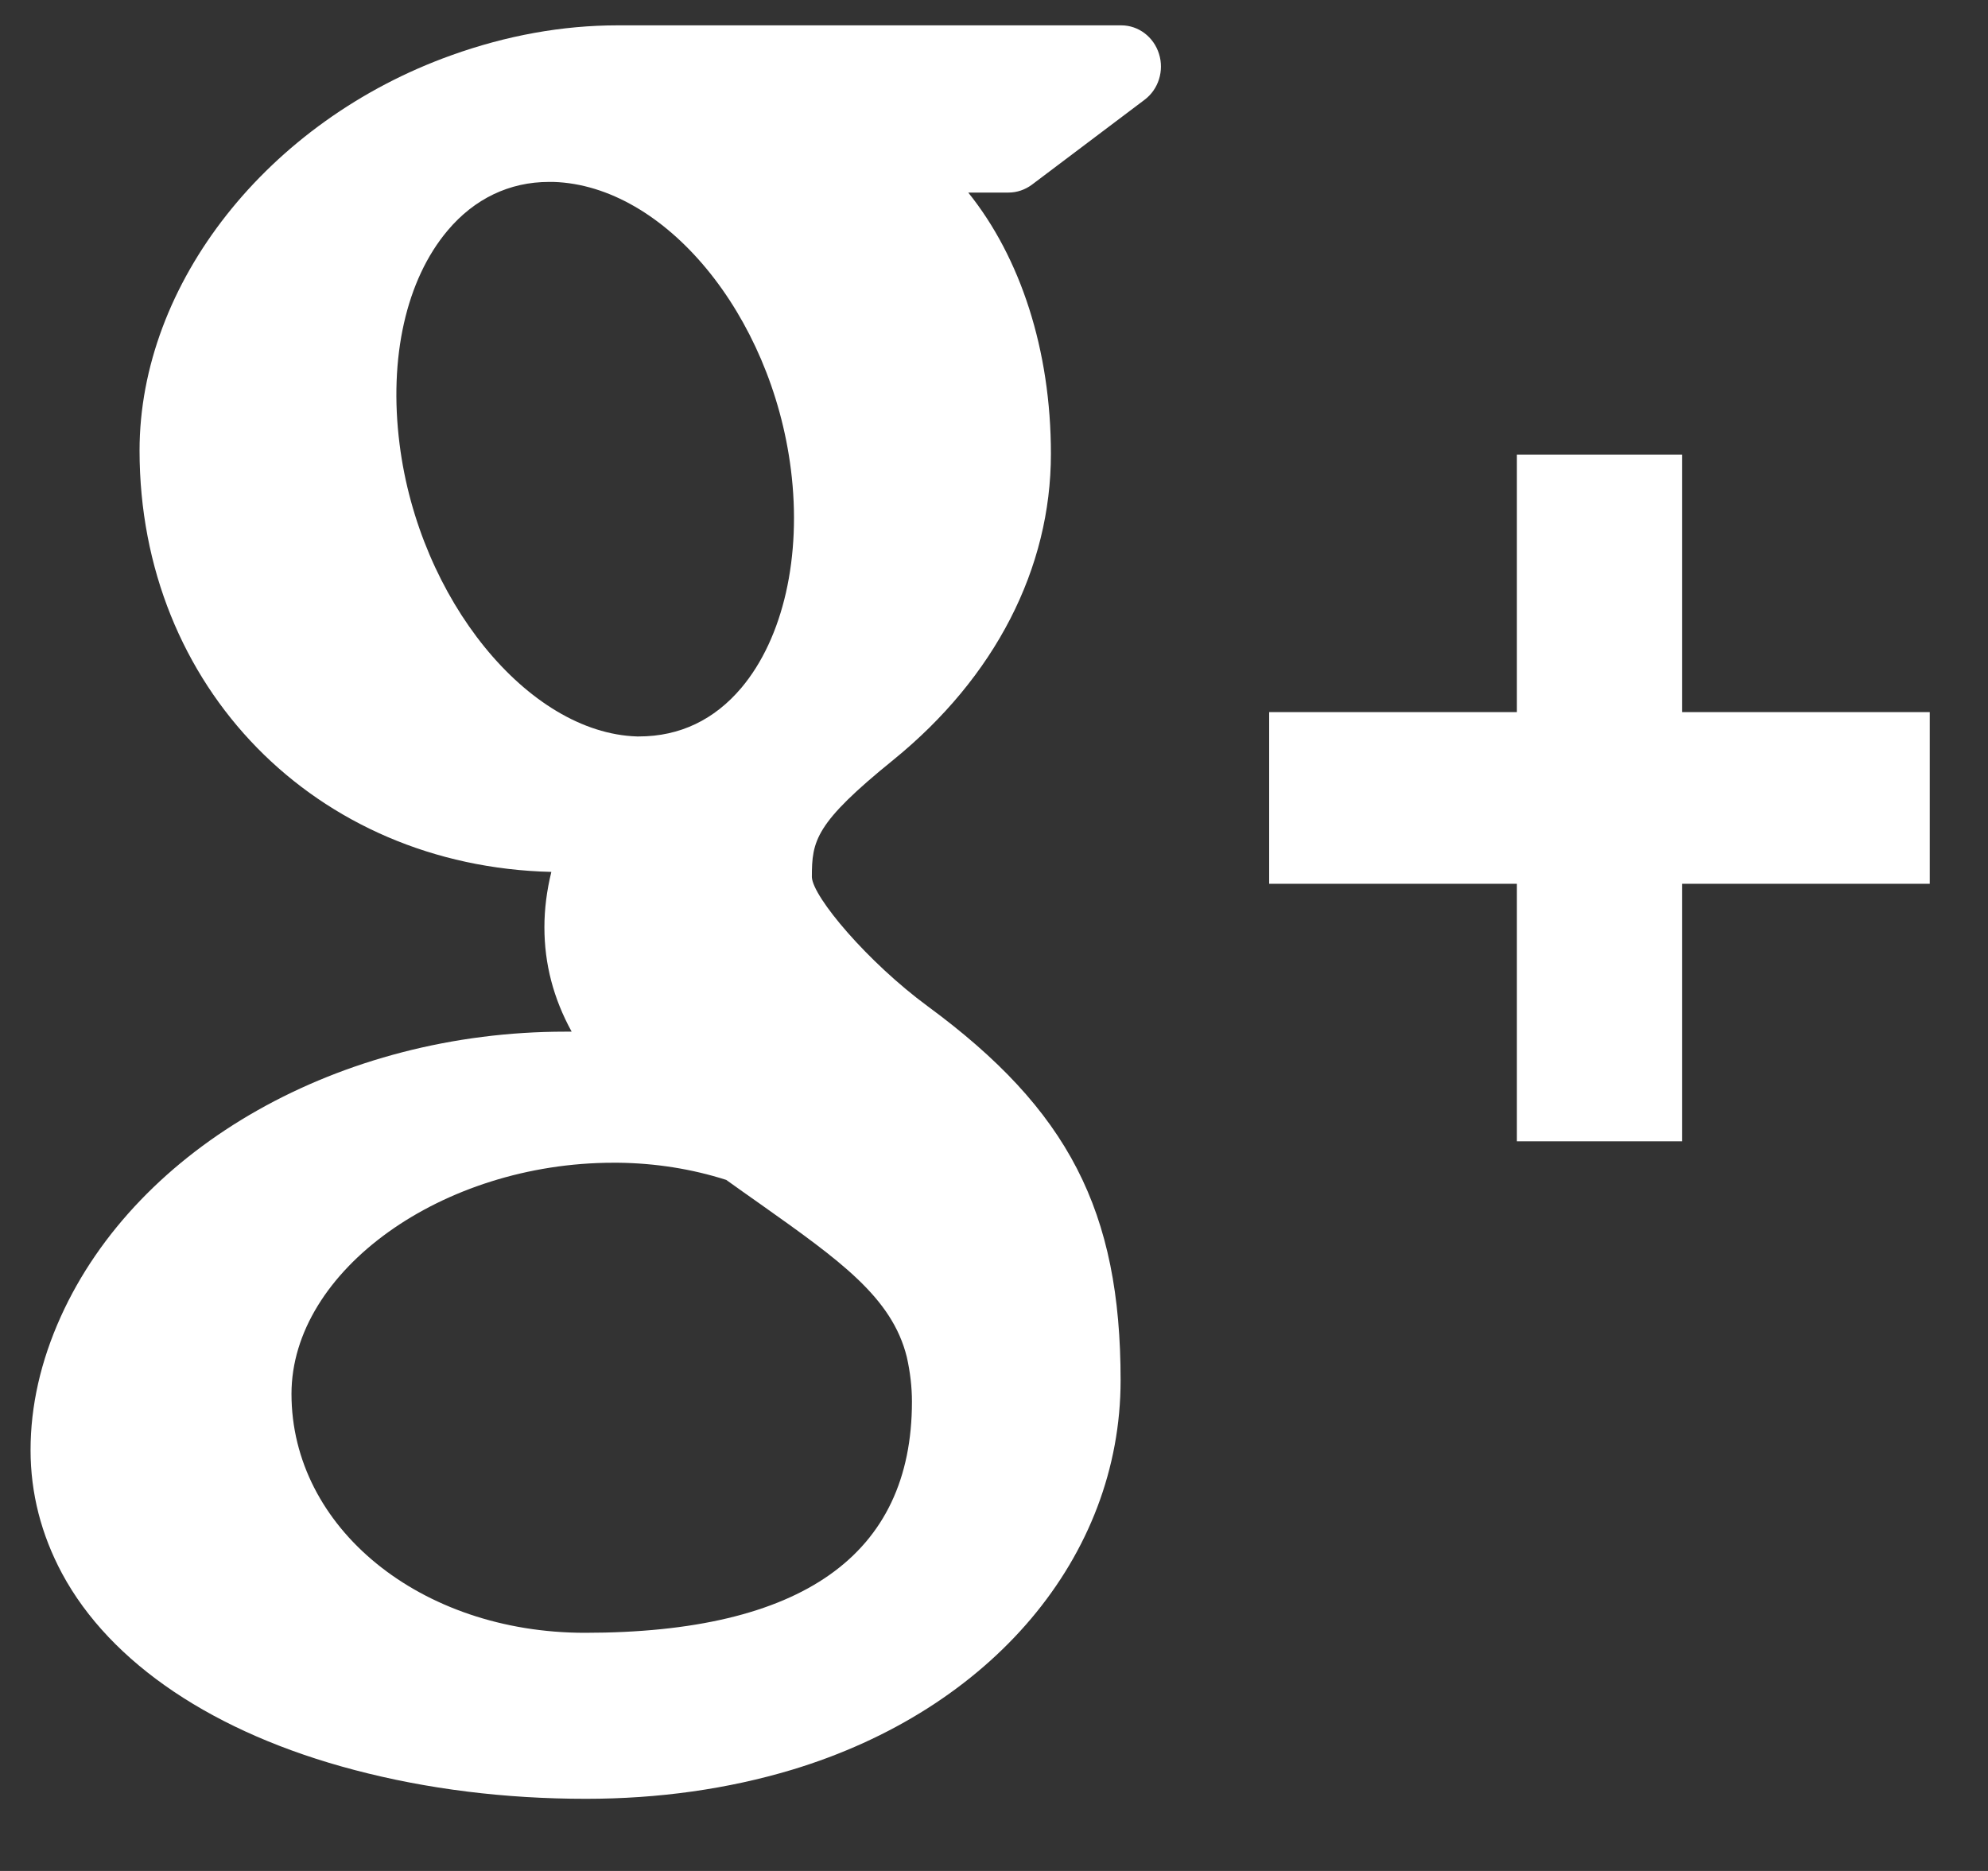
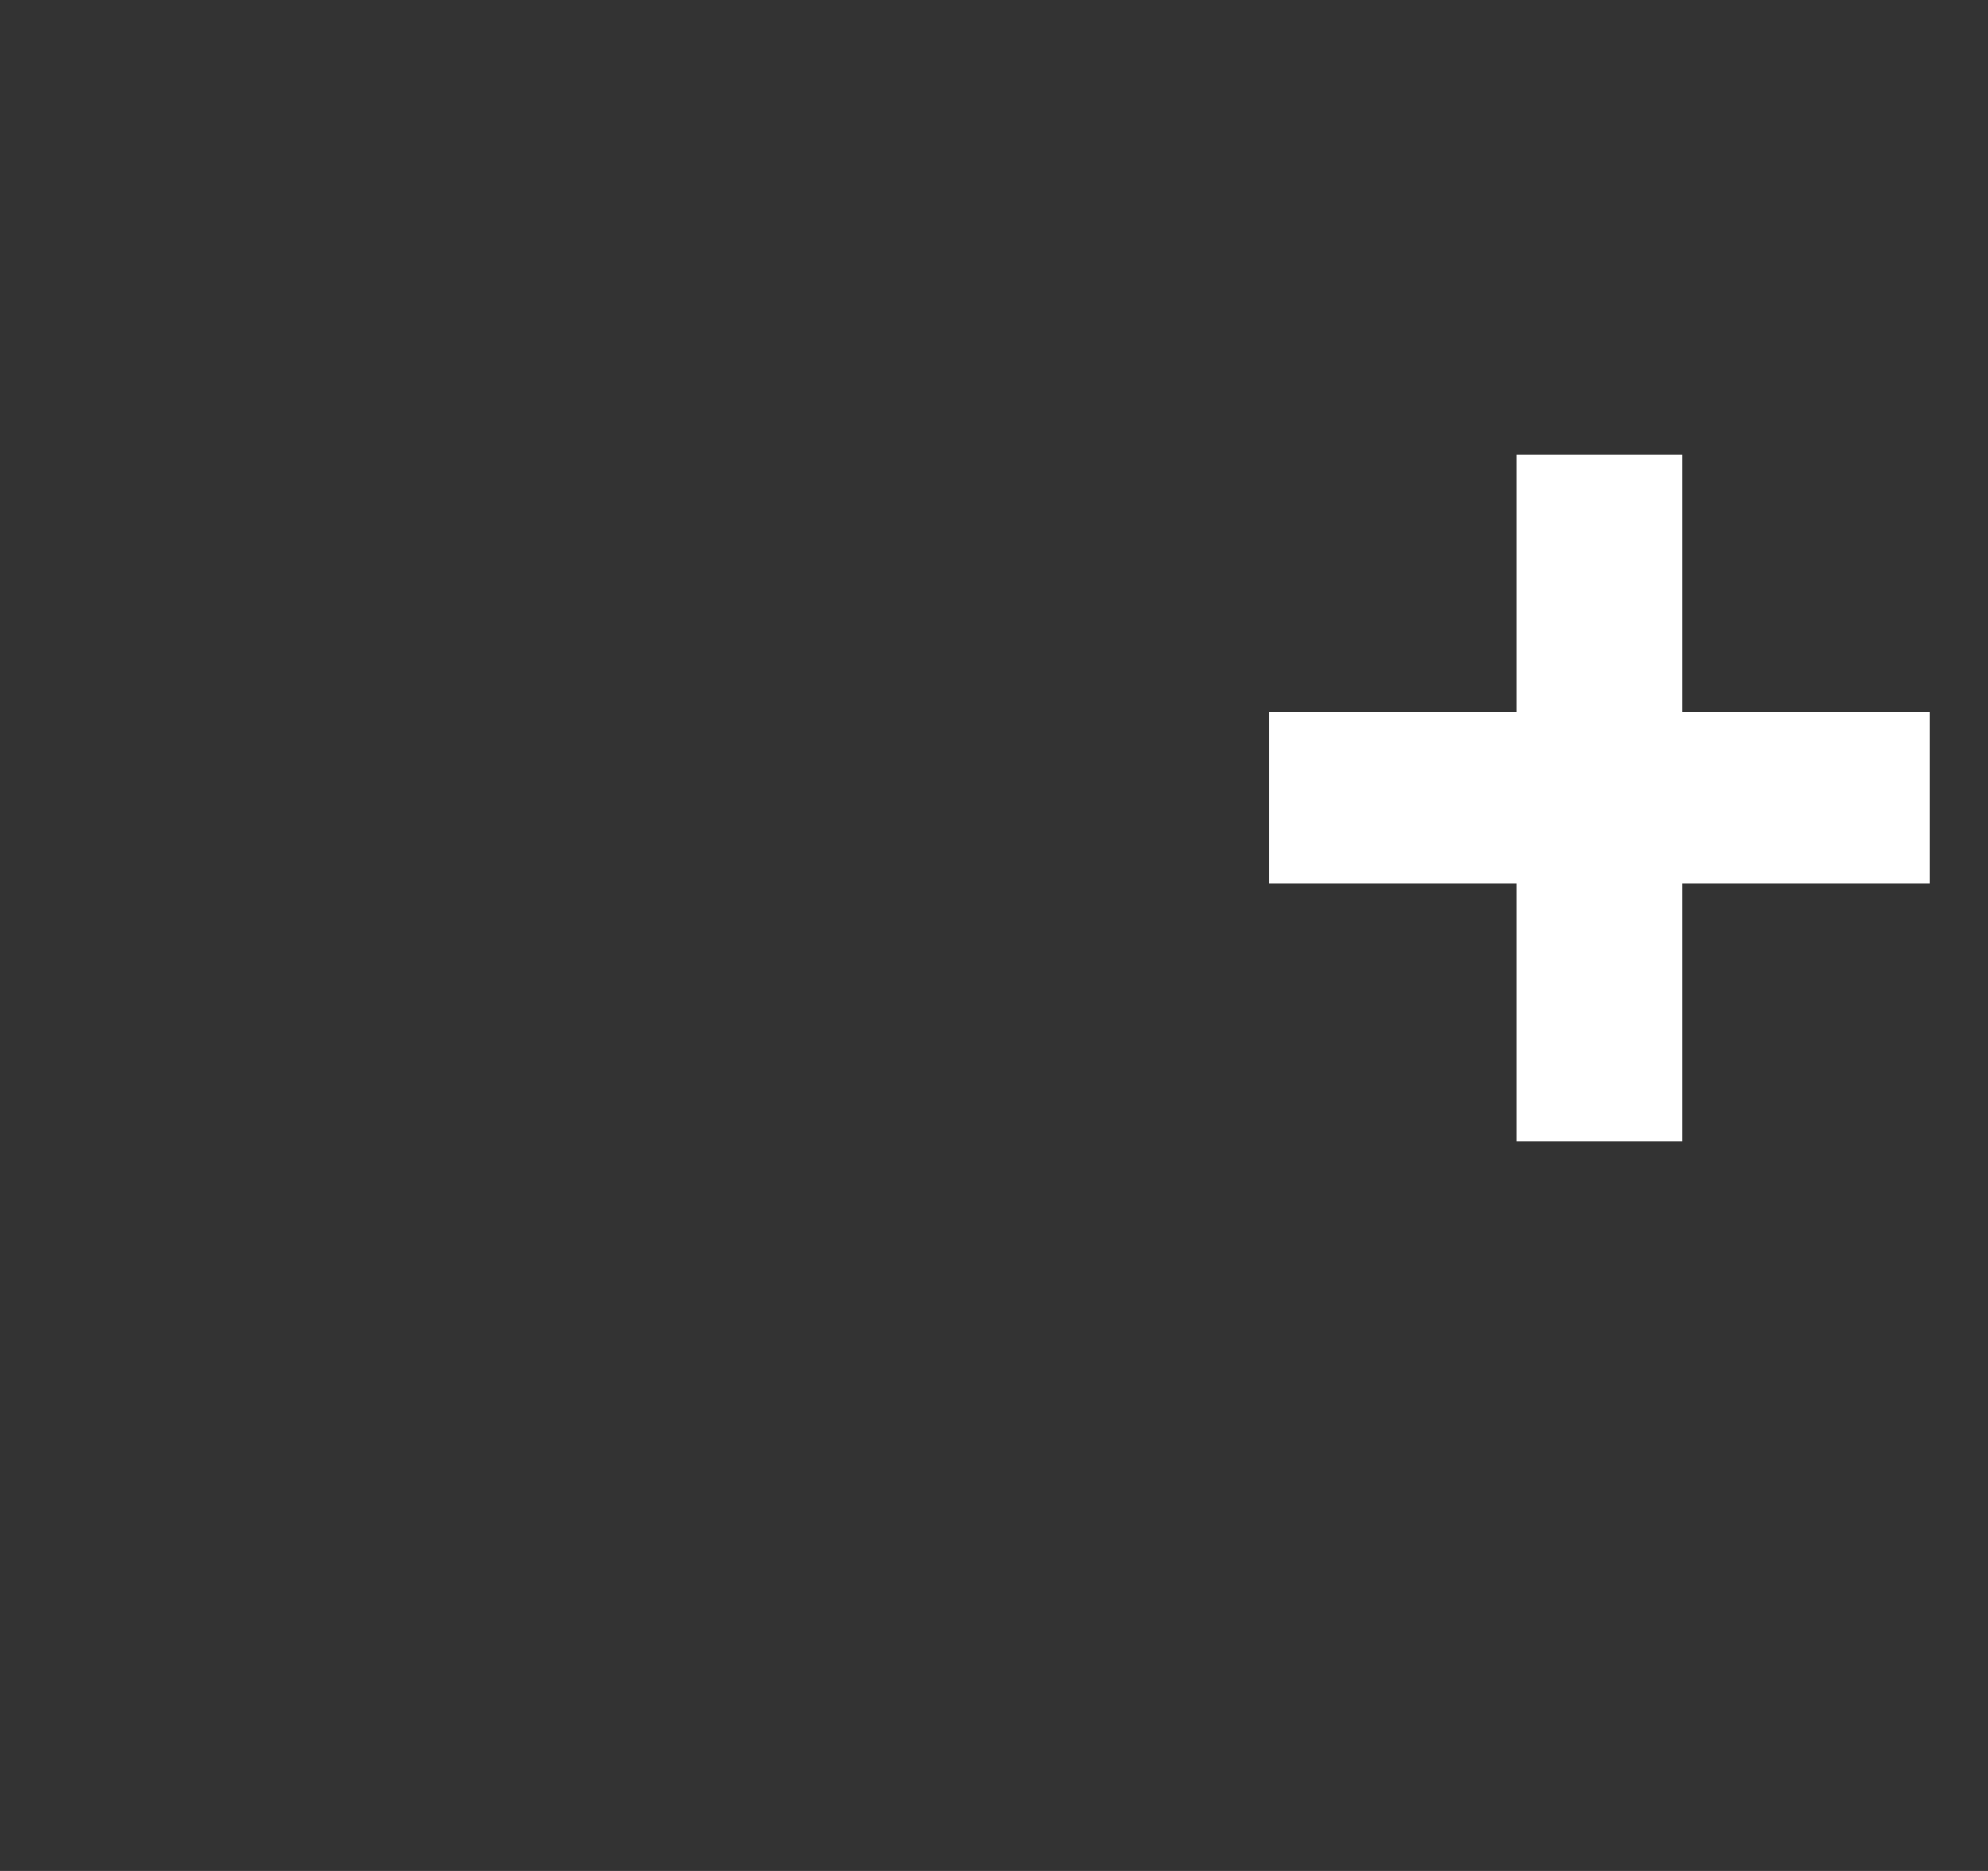
<svg xmlns="http://www.w3.org/2000/svg" t="1571987044068" class="icon" viewBox="0 0 1088 1024" version="1.1" p-id="3902" width="17" height="16">
  <rect x="0" y="0" width="1088" height="1024" fill="#333333" stroke="none" />
  <defs>
    <style type="text/css" />
  </defs>
-   <path d="M244.983 126.159C259.625 108.728 278.876 99.567 300.432 99.567L302.872 99.567C363.835 101.493 422.131 172.06 432.841 256.909 438.851 304.502 428.683 349.228 405.727 376.478 390.994 393.908 372.105 403.069 349.6 403.069L349.554 403.069 348.605 403.069C288.908 401.19 229.347 327.899 218.682 243.096 212.671 195.692 222.297 153.079 244.983 126.159M159.527 762.903C159.527 695.531 241.955 636.381 335.771 636.381L338.302 636.381C358.728 636.616 378.612 639.764 397.457 645.778 403.874 650.382 410.11 654.798 416.075 658.979 459.549 689.8 488.245 710.096 496.289 742.748 498.142 750.97 499.091 759.192 499.091 767.132 499.091 851.041 438.851 893.654 320.09 893.654 230.07 893.654 159.527 836.195 159.527 762.903M507.767 550.78C474.823 526.538 444.862 490.972 444.32 480.073 444.32 460.105 446.037 450.615 488.968 415.849 544.553 370.652 575.147 311.173 575.147 248.405 575.147 191.463 558.426 140.864 529.911 105.393L551.964 105.393C556.574 105.393 561.002 103.842 564.708 101.117L626.348 54.652C633.985 48.968 637.239 38.772 634.302 29.47 631.41 20.215 623.094 13.872 613.65 13.872L337.985 13.872C307.843 13.872 277.204 19.416 247.107 30.222 146.557 66.163 76.376 155.193 76.376 246.573 76.376 376.008 172.768 474.153 301.742 477.207 299.212 487.543 297.946 497.597 297.946 507.51 297.946 527.477 302.827 546.364 312.859 564.64L309.289 564.64C186.37 564.64 75.427 627.361 33.264 720.62 22.282 744.956 16.724 769.434 16.724 793.676 16.724 817.214 22.553 839.906 33.987 861.236 60.423 910.379 117.273 948.622 194.143 968.778 233.775 979.208 276.39 984.516 320.677 984.516 360.445 984.516 398.315 979.161 433.383 968.637 542.7 935.655 613.288 852.028 613.288 755.433 613.288 662.785 584.727 607.393 507.767 550.78" p-id="3903" fill="#ffffff" />
-   <path d="M1056.122 389.745L920.55 389.745 920.55 248.8 830.168 248.8 830.168 389.745 694.595 389.745 694.595 483.709 830.168 483.709 830.168 624.655 920.55 624.655 920.55 483.709 1056.122 483.709 1056.122 389.745Z" p-id="3904" fill="#ffffff" />
+   <path d="M1056.122 389.745L920.55 389.745 920.55 248.8 830.168 248.8 830.168 389.745 694.595 389.745 694.595 483.709 830.168 483.709 830.168 624.655 920.55 624.655 920.55 483.709 1056.122 483.709 1056.122 389.745" p-id="3904" fill="#ffffff" />
</svg>